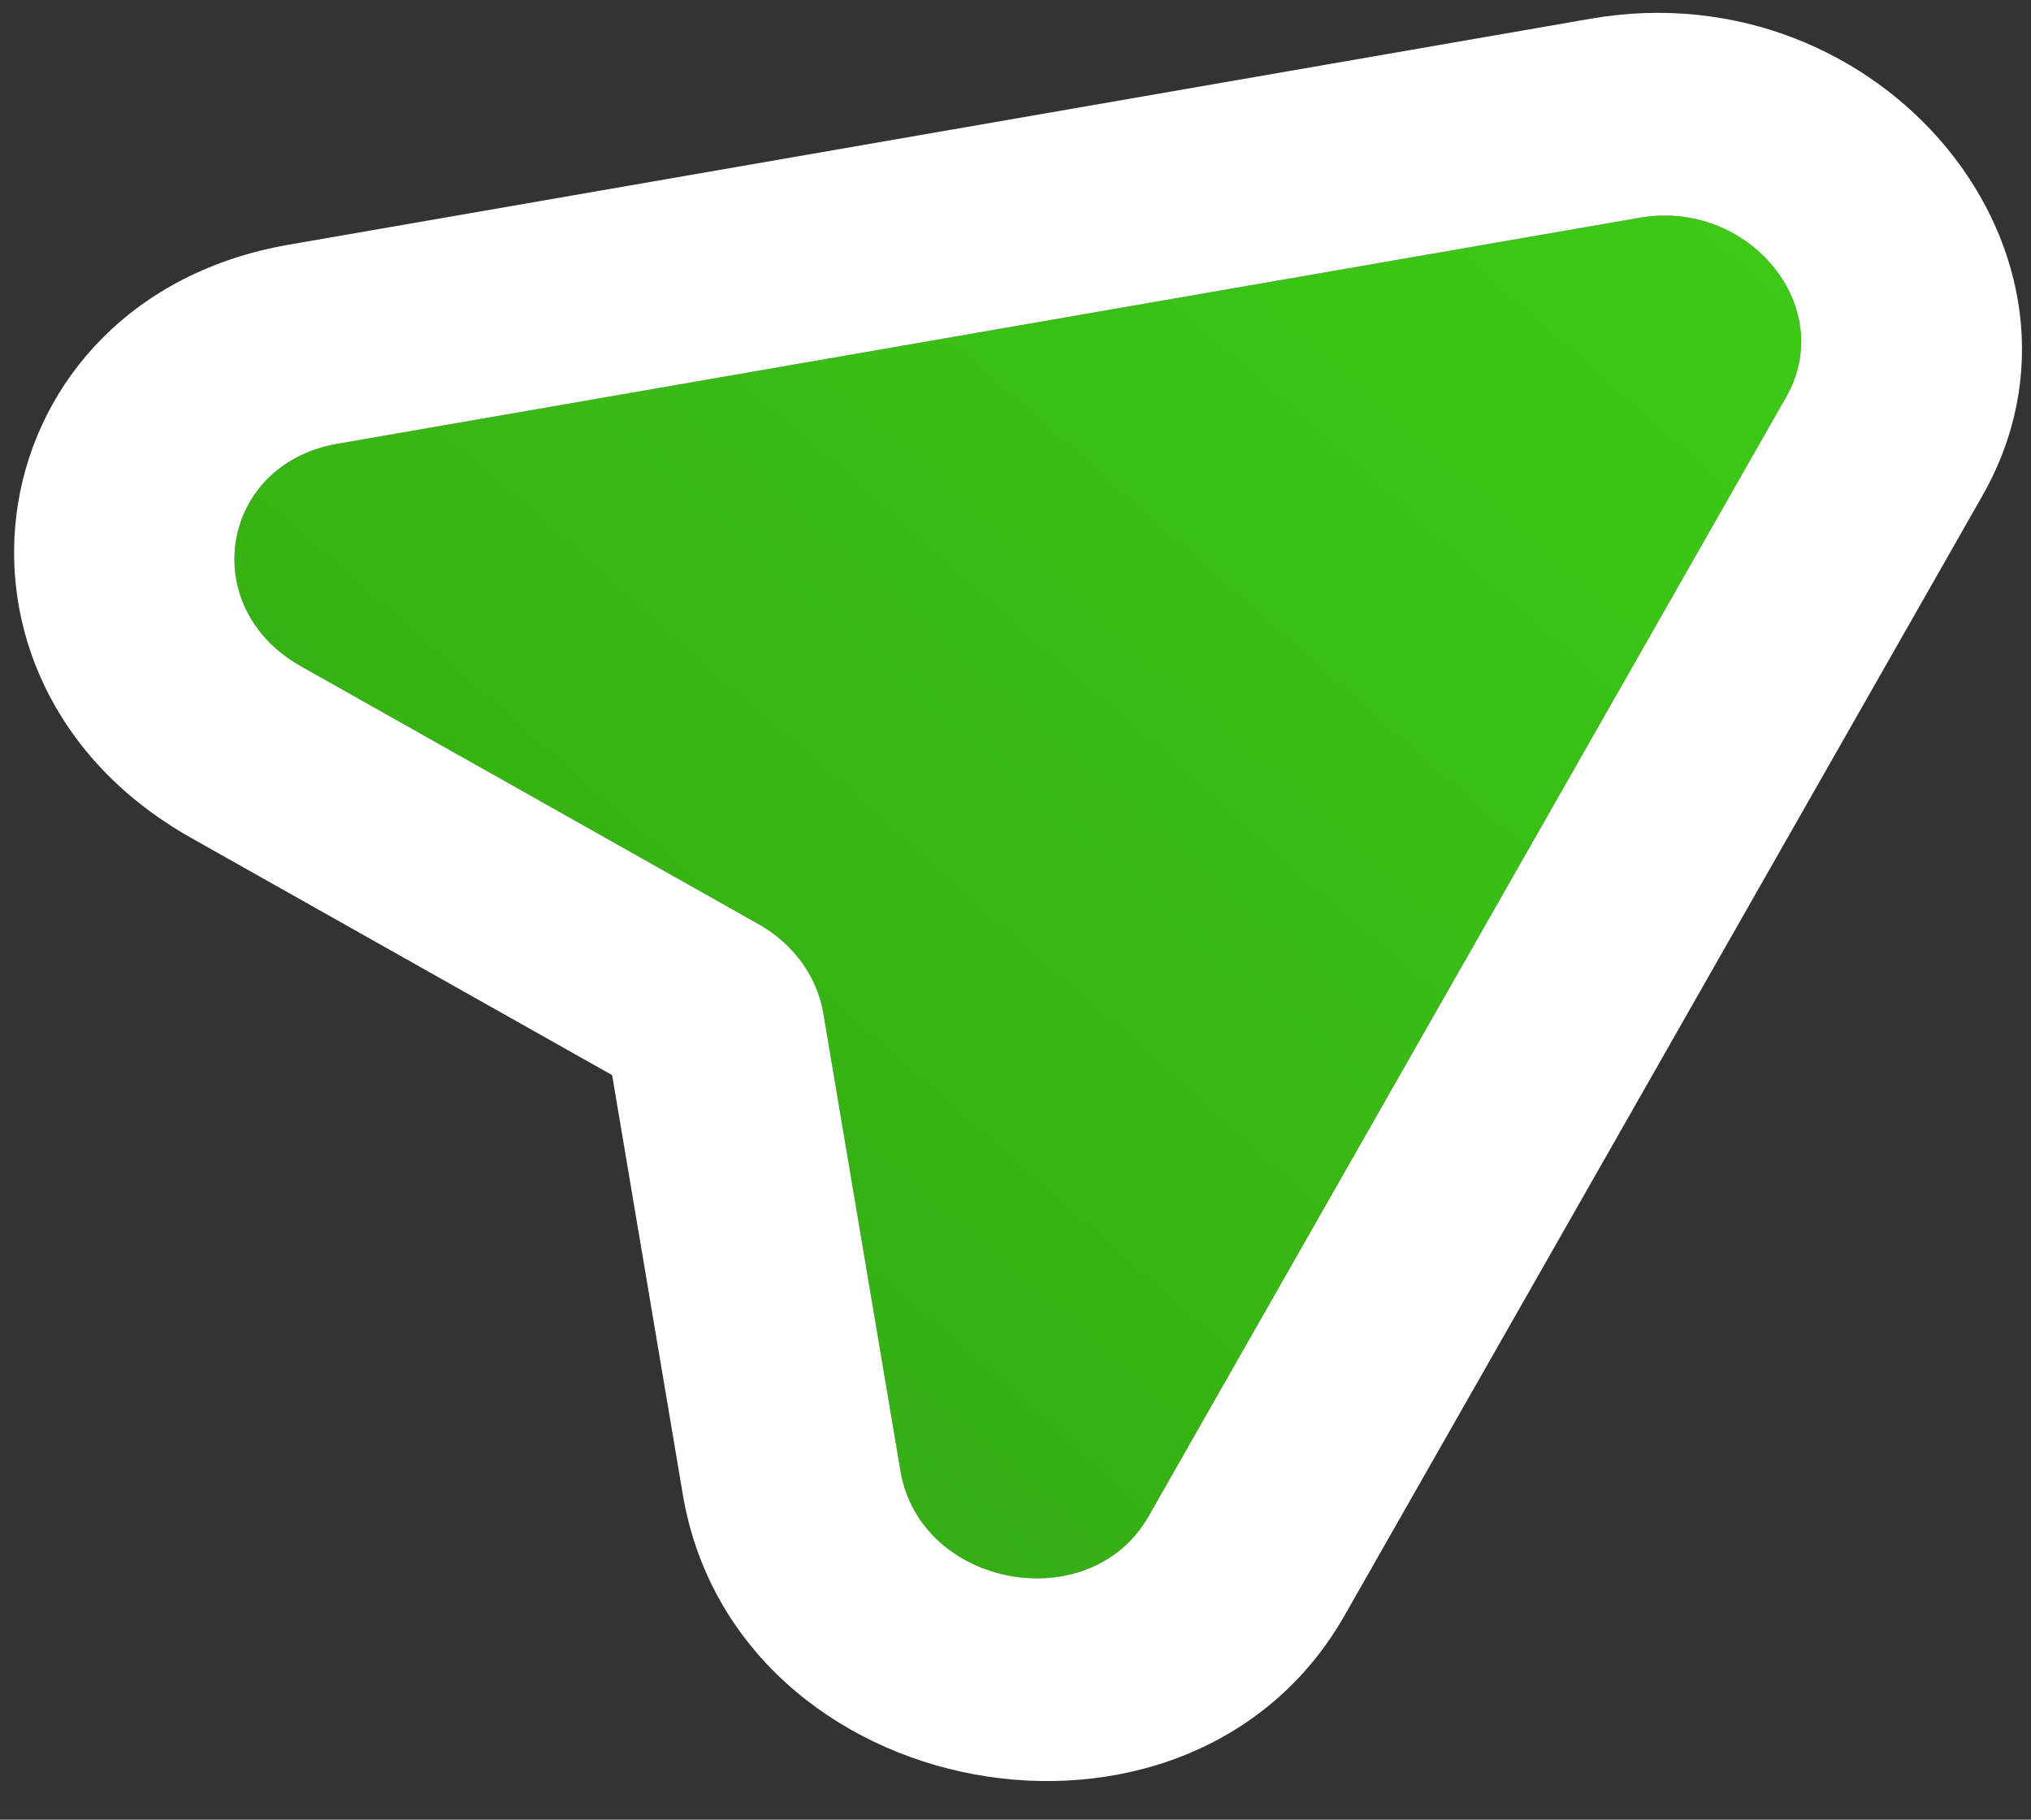
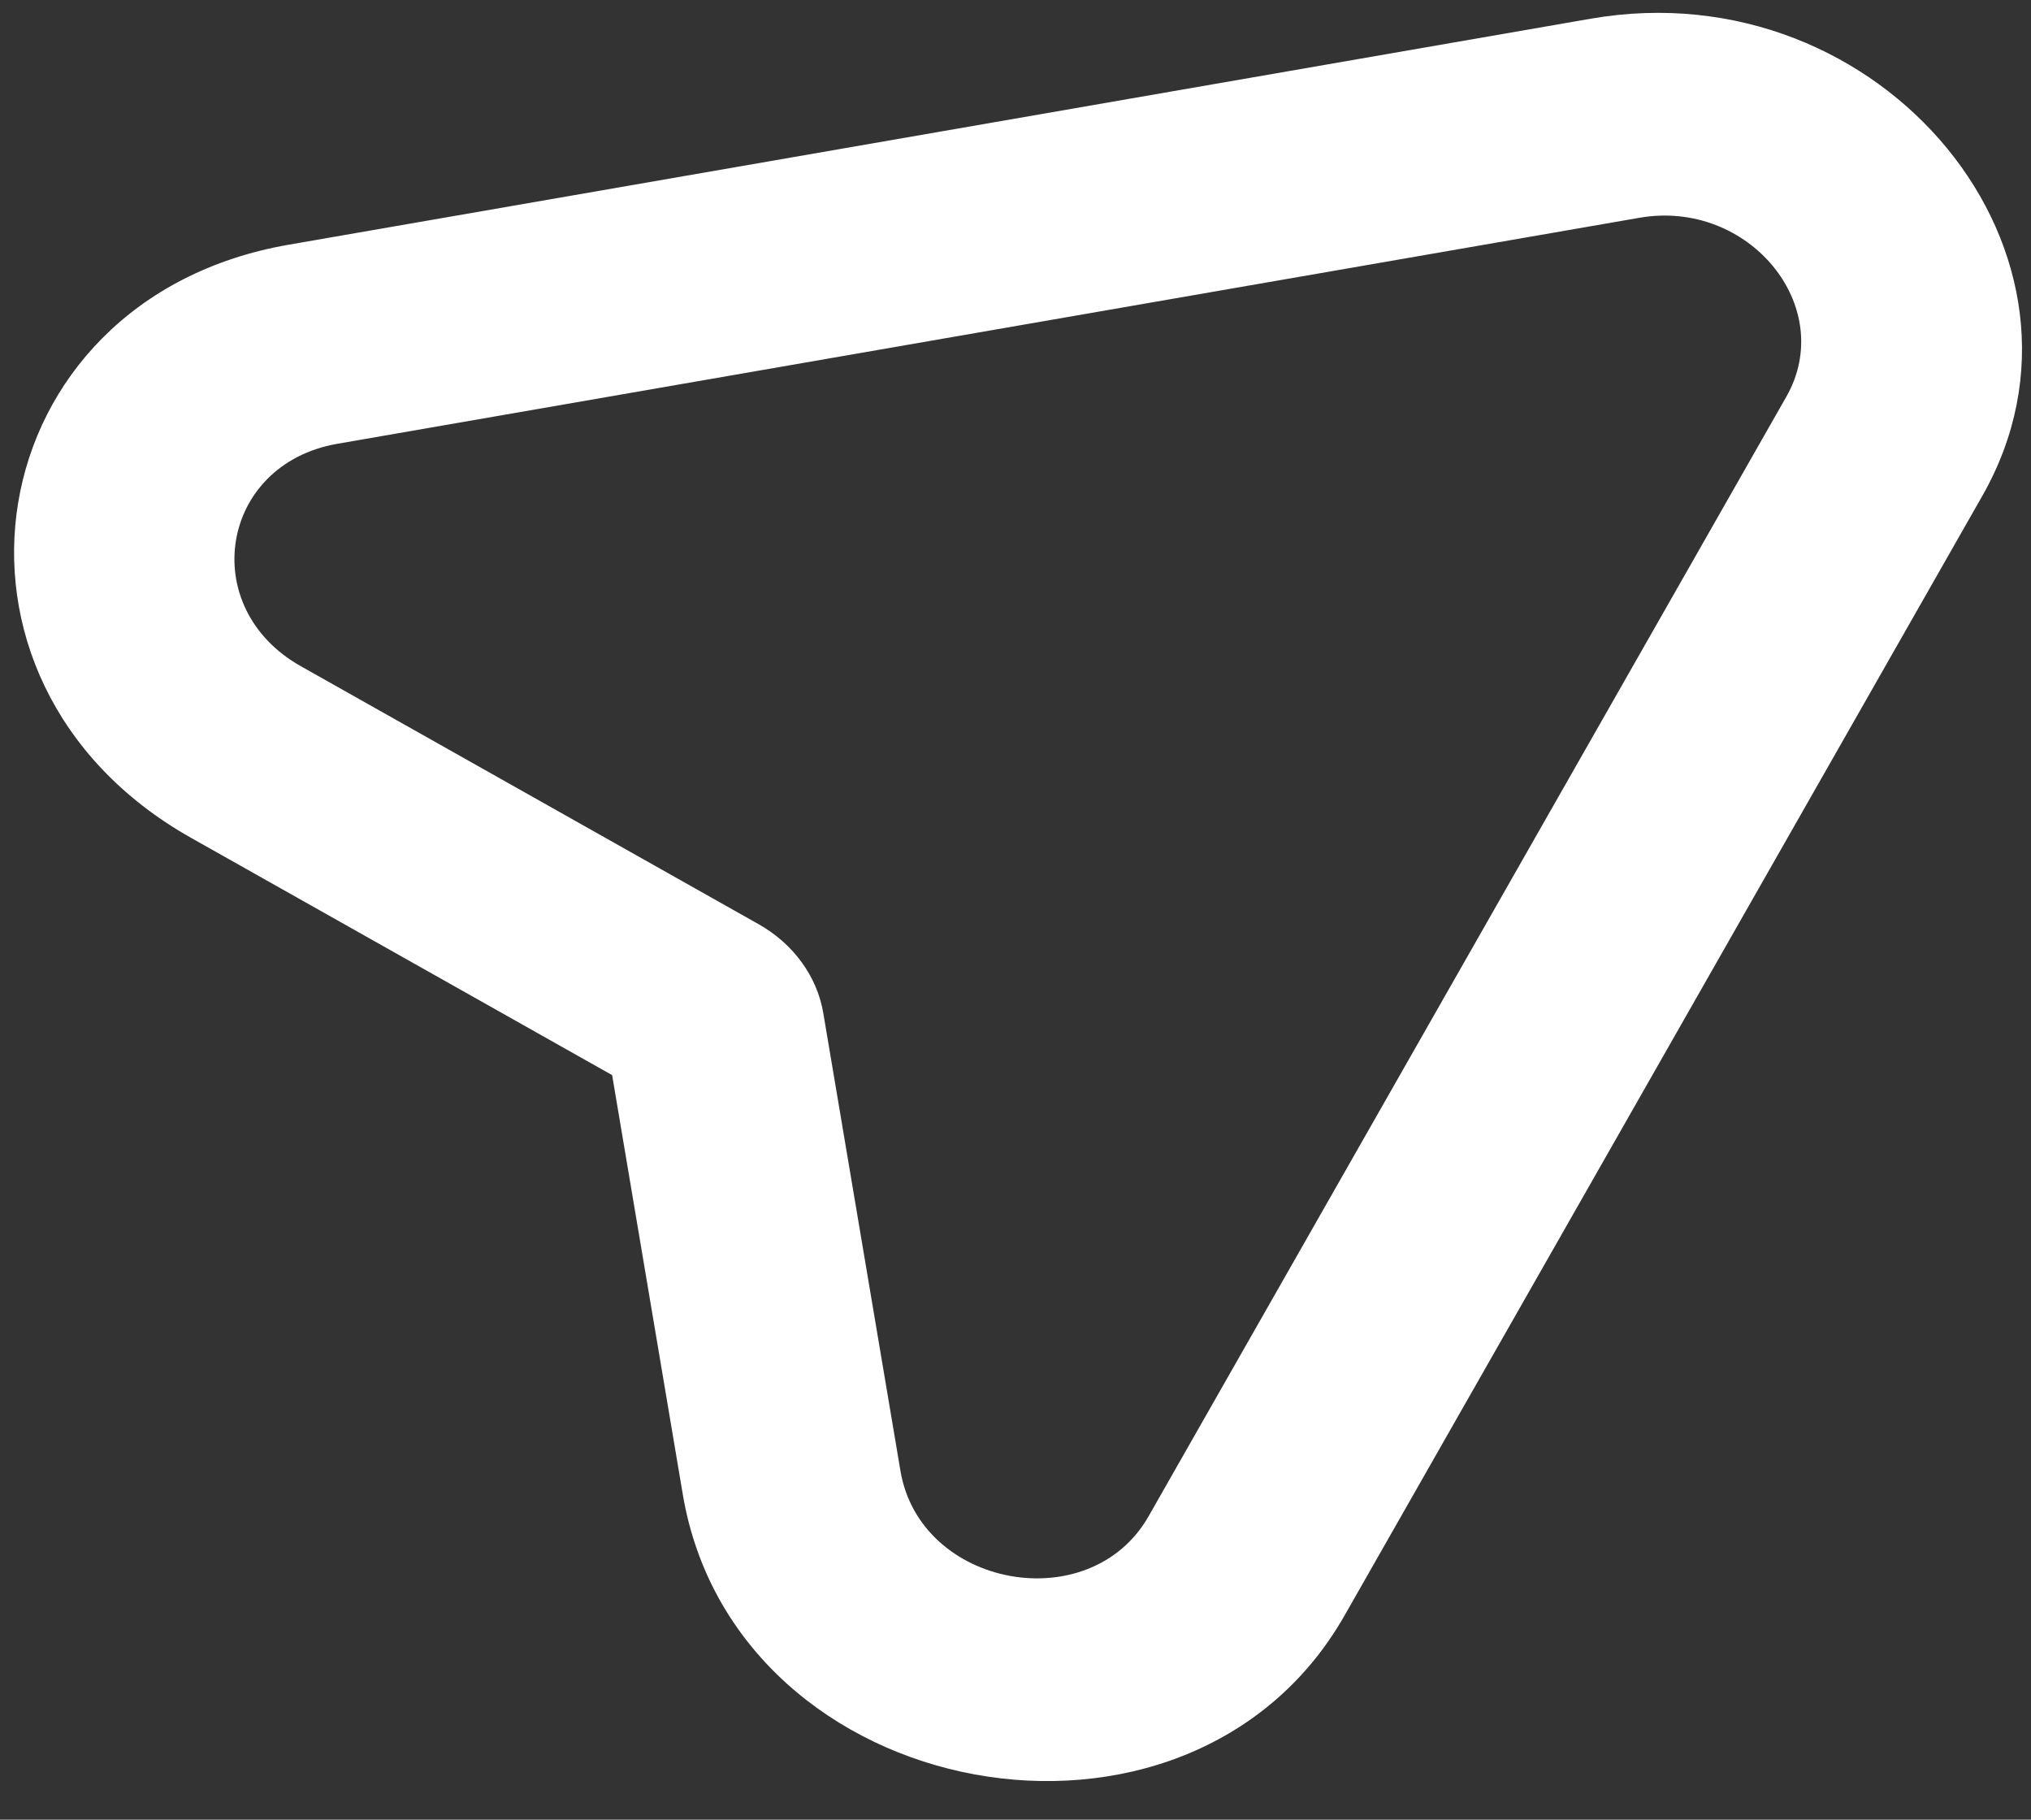
<svg xmlns="http://www.w3.org/2000/svg" width="48" height="43" viewBox="0 0 48 43" fill="none">
  <rect x="0" y="0" width="48" height="43" fill="#333333" stroke="none" />
-   <path d="M38.747 5.146C41.333 4.697 43.428 7.25 42.217 9.376L27.145 35.831C25.764 38.256 21.746 37.52 21.281 34.758L19.457 23.938C19.311 23.073 18.749 22.301 17.928 21.839L7.108 15.742C4.643 14.353 5.2 10.968 7.973 10.487L38.747 5.146Z" fill="url(#paint0_linear_9774_72035)" />
  <path fill-rule="evenodd" clip-rule="evenodd" d="M46.848 11.721L31.776 38.177C28.094 44.642 17.379 42.68 16.137 35.314L14.467 25.406L4.512 19.797C-2.061 16.093 -0.573 7.066 6.821 5.783L37.595 0.442C44.491 -0.755 50.077 6.054 46.848 11.721ZM42.217 9.376C43.428 7.25 41.333 4.697 38.747 5.146L7.973 10.487C5.2 10.968 4.643 14.353 7.108 15.742L17.928 21.839C18.749 22.301 19.311 23.073 19.457 23.938L21.281 34.758C21.746 37.52 25.764 38.256 27.145 35.831L42.217 9.376Z" fill="white" />
  <defs>
    <linearGradient id="paint0_linear_9774_72035" x1="47.788" y1="0.303" x2="6.339" y2="47.377" gradientUnits="userSpaceOnUse">
      <stop stop-color="#3FCF17" />
      <stop offset="1" stop-color="#31A112" />
    </linearGradient>
  </defs>
</svg>